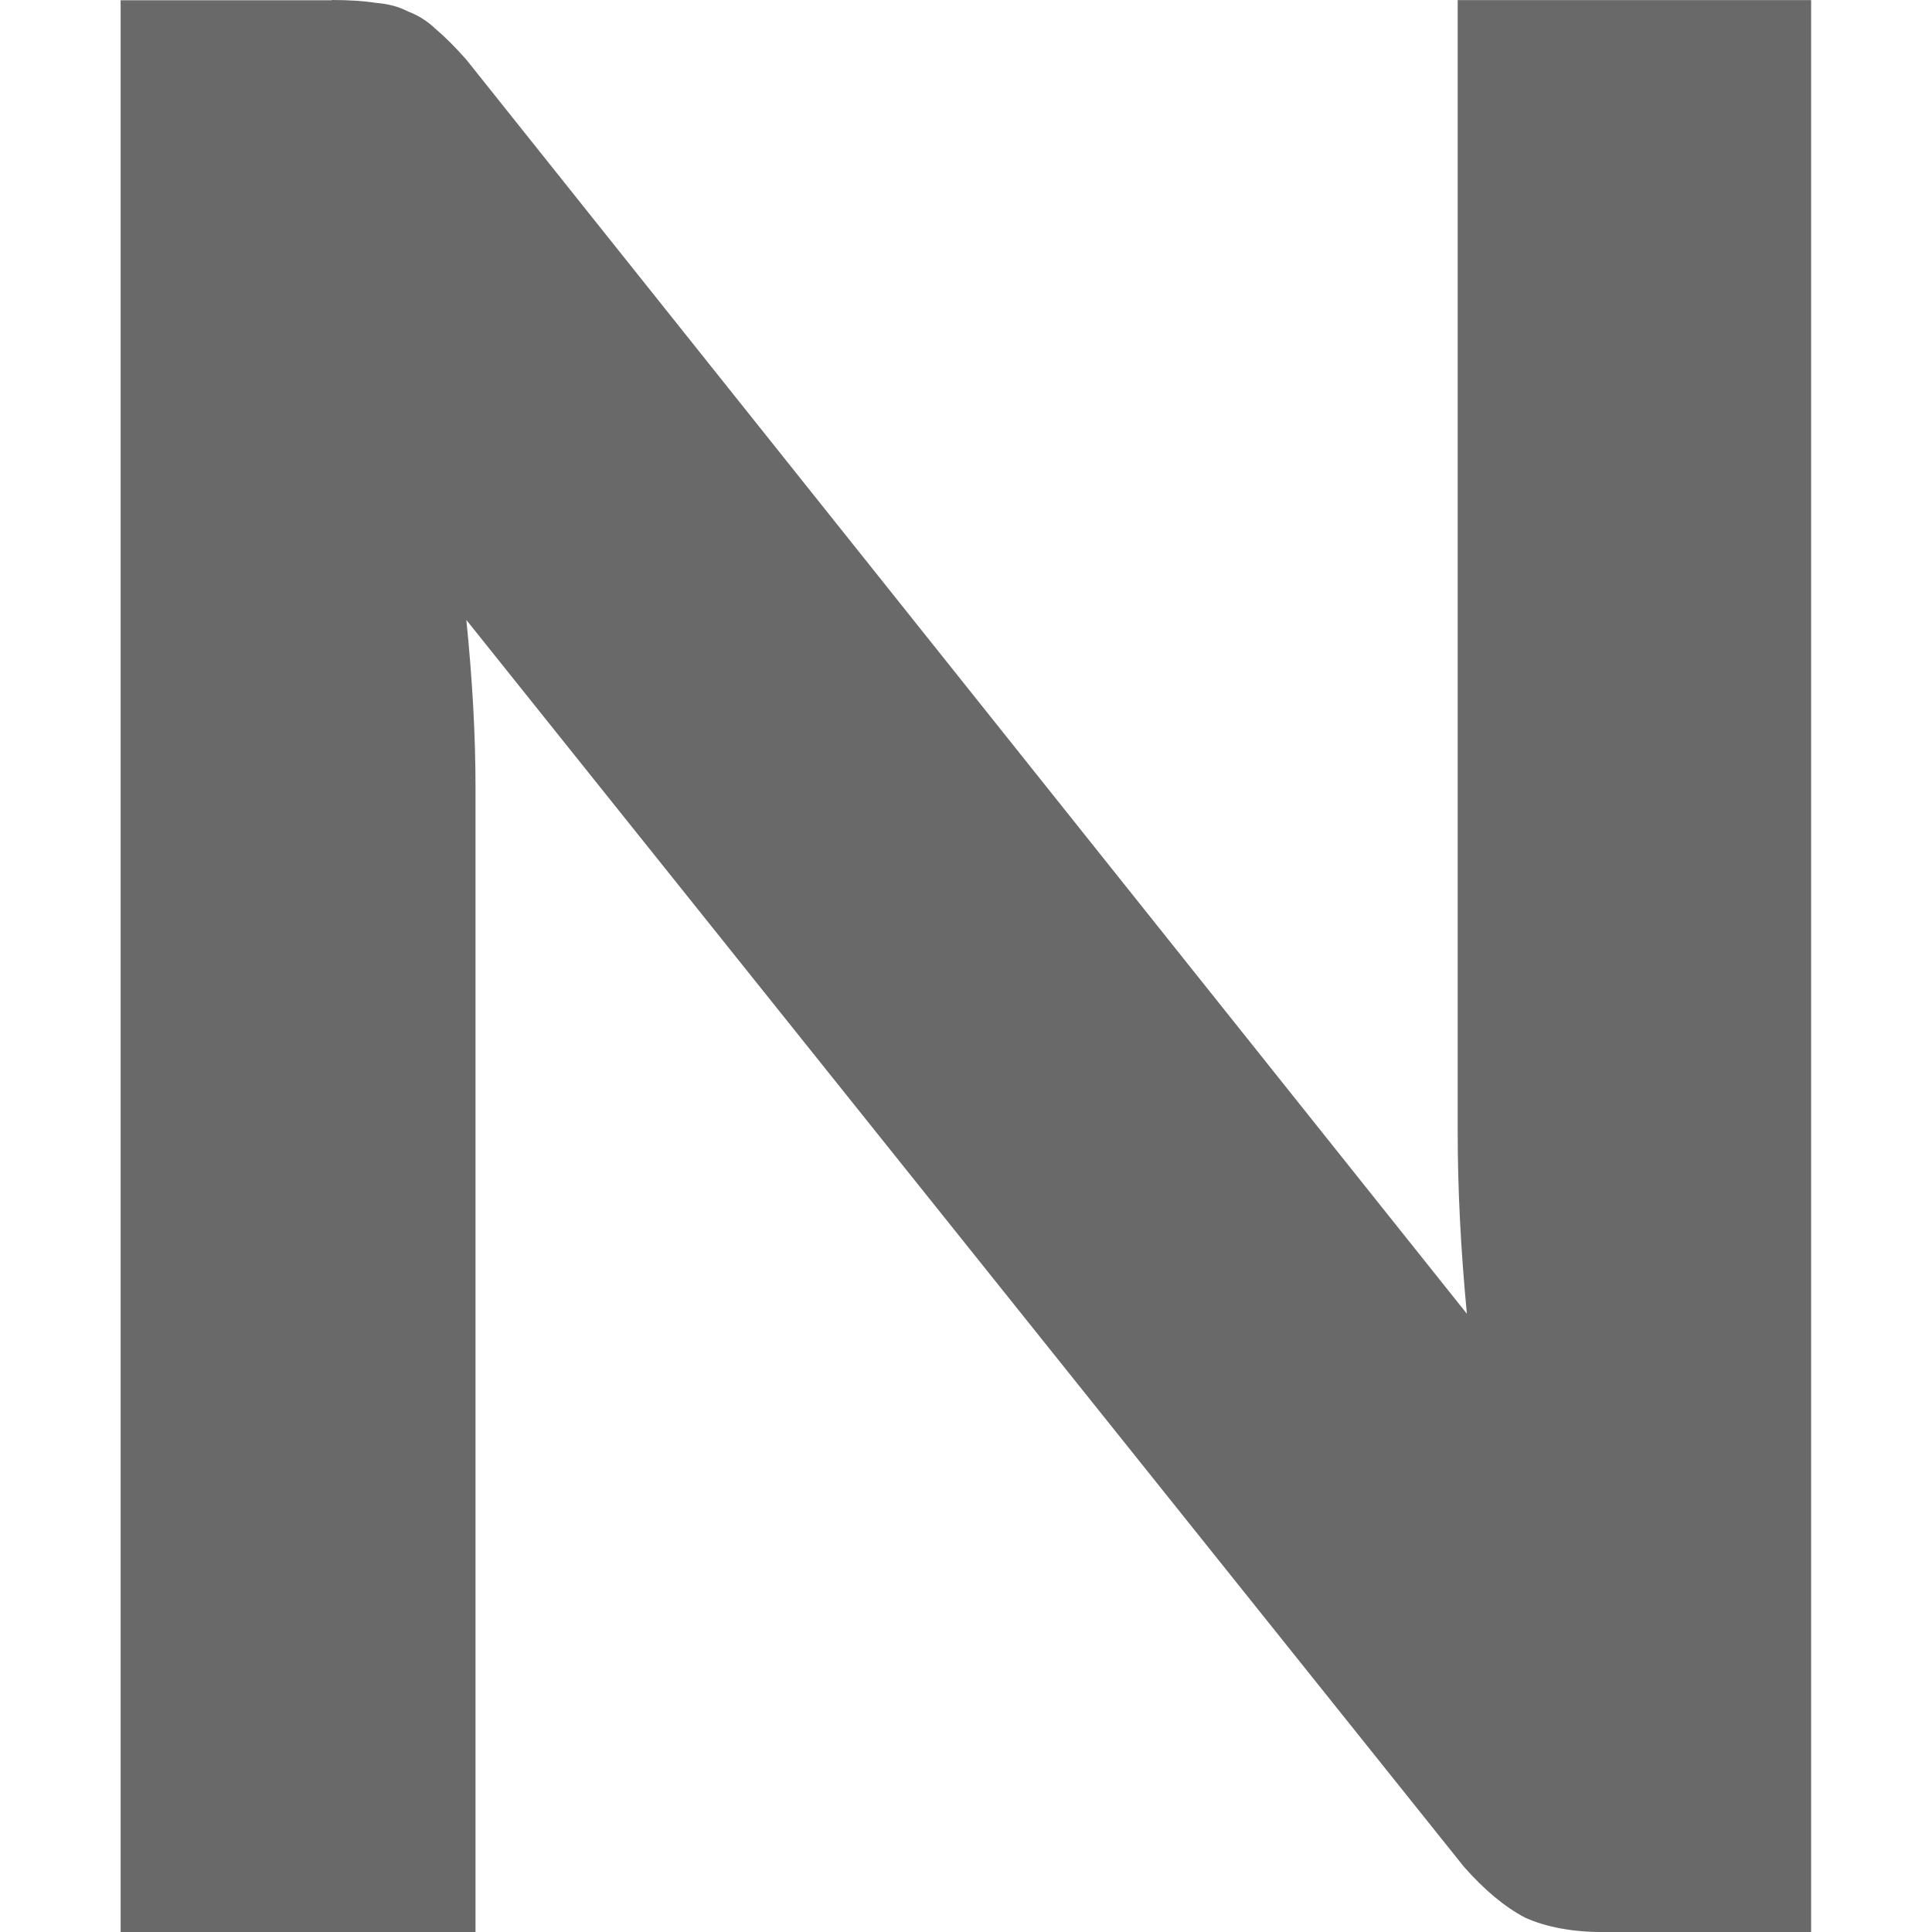
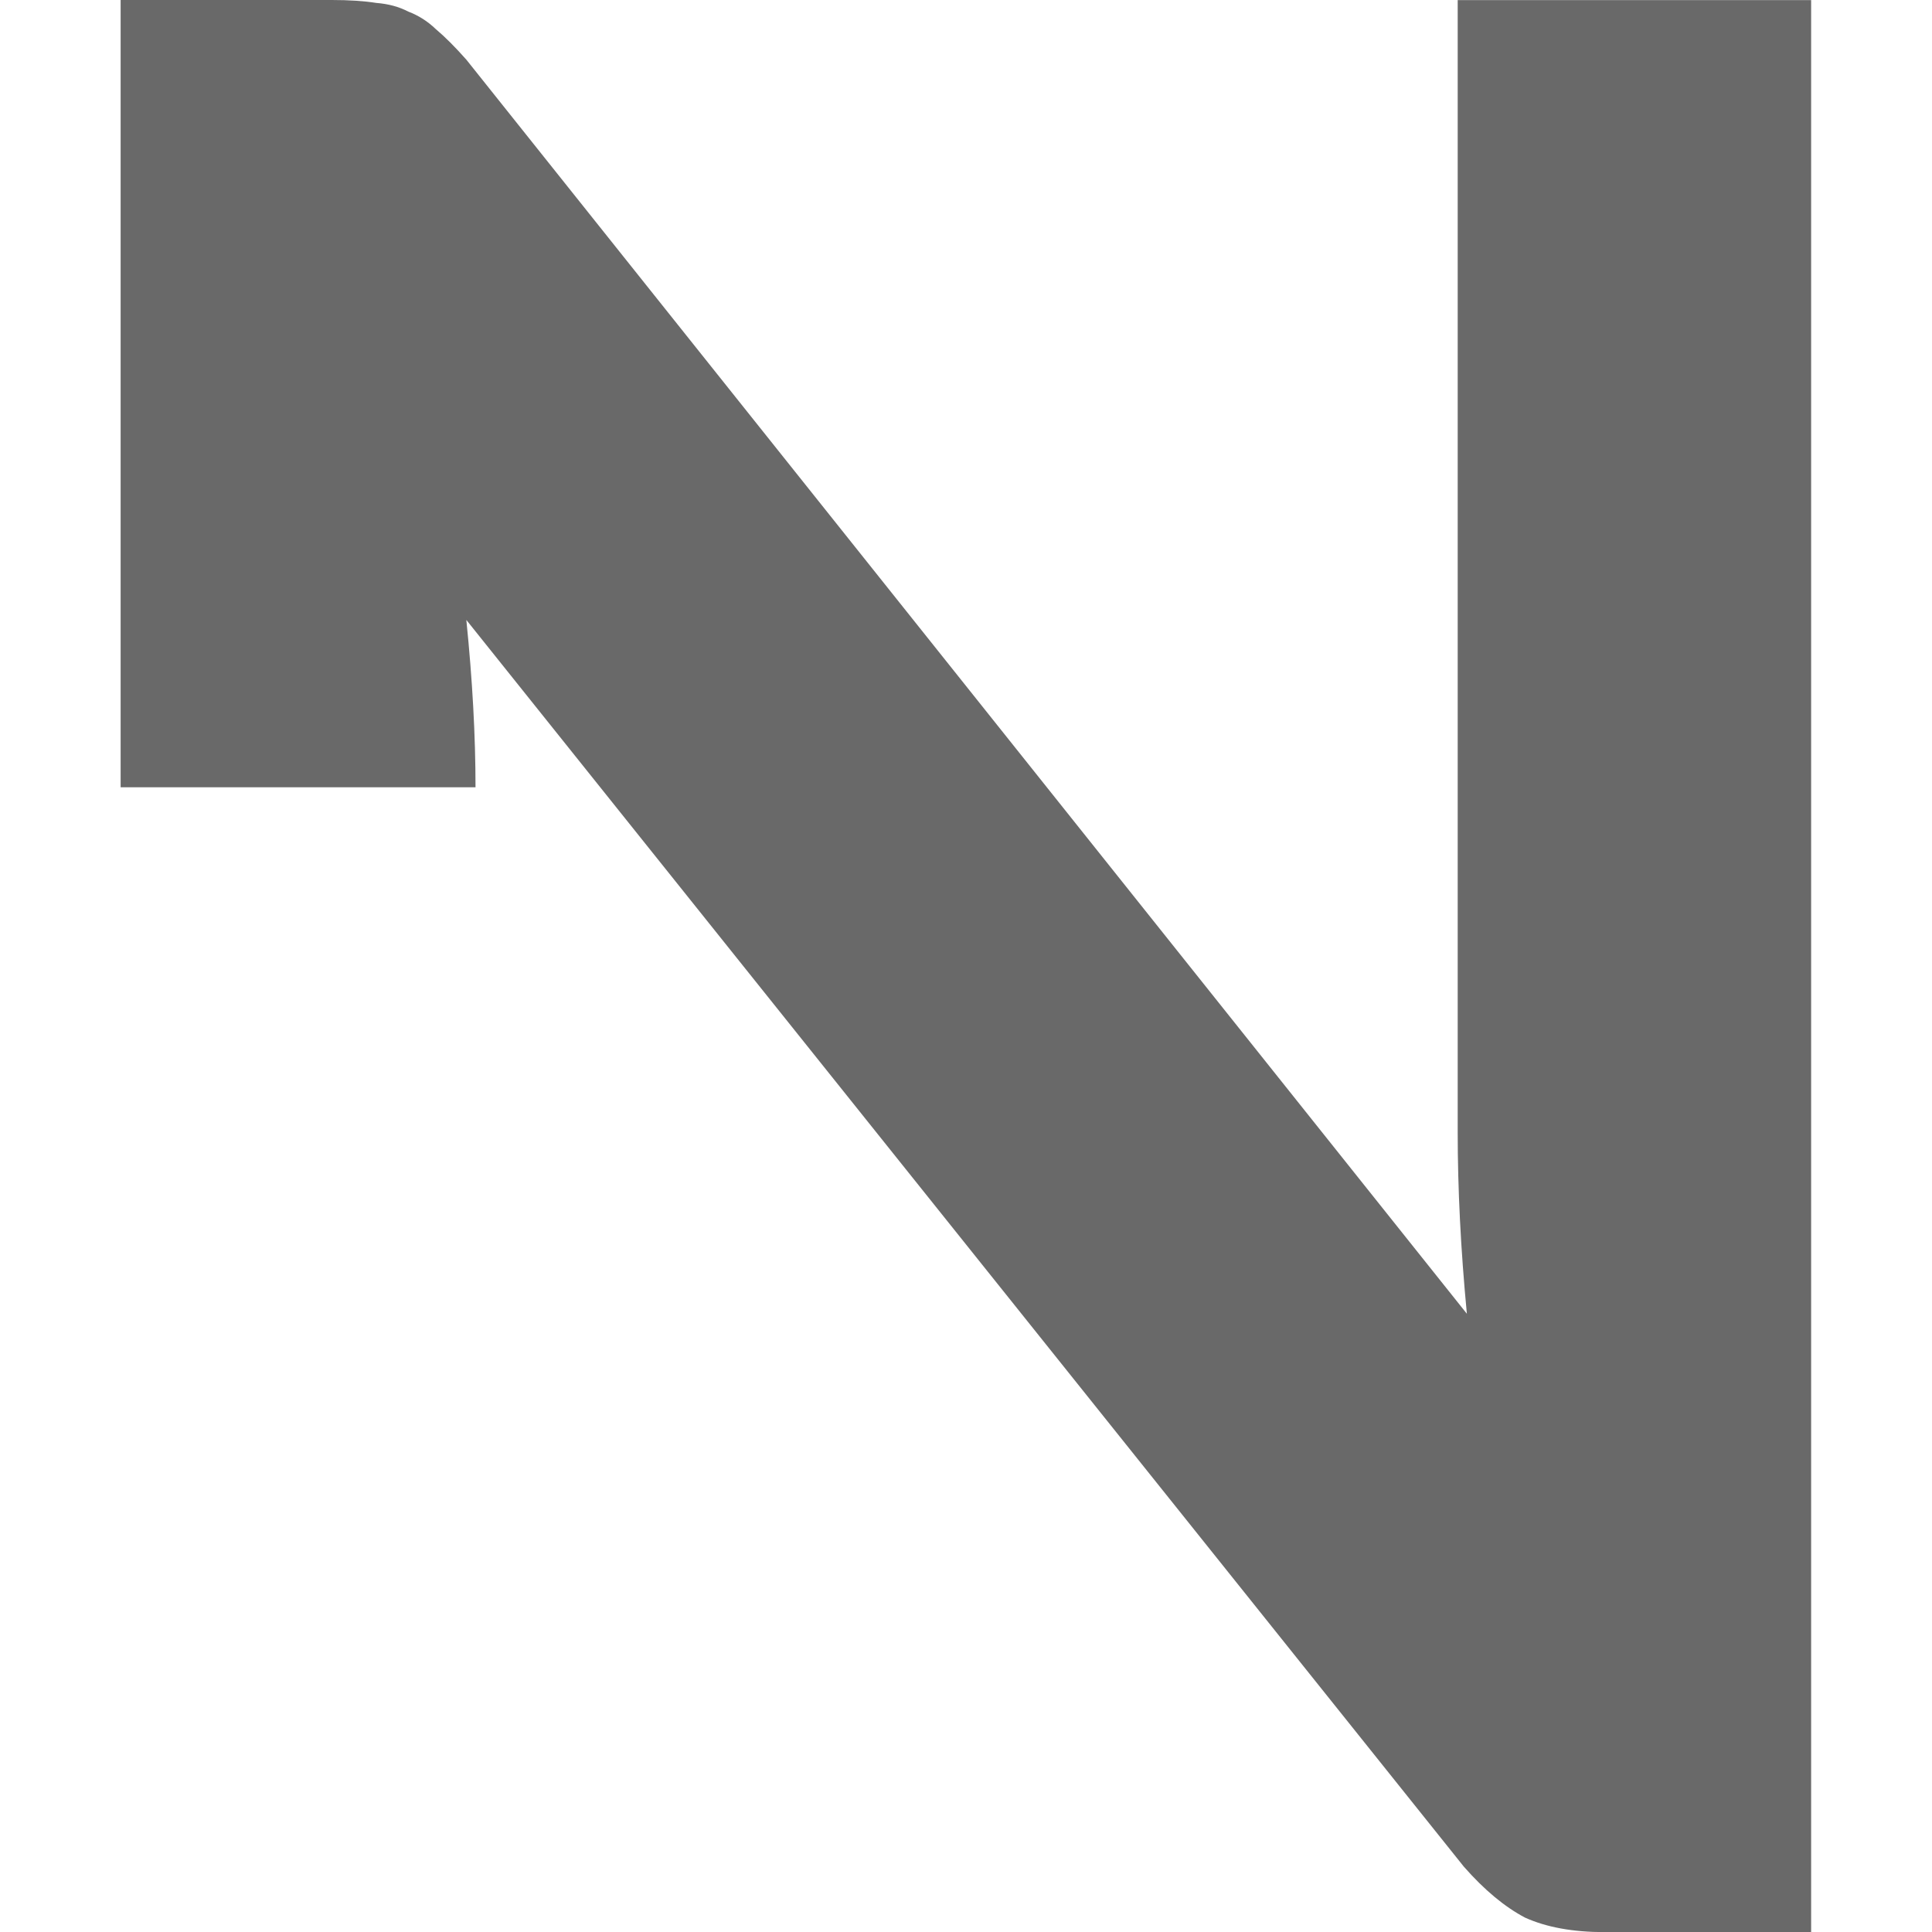
<svg xmlns="http://www.w3.org/2000/svg" viewBox="0 0 16 16">
-   <path d="m2.748-0q.215 0 .367.024.152.012.266.072.127.048.228.145.114.096.253.253l8.286 10.386q-.076-.795-.076-1.506v-9.373h2.927v16h-1.71q-.393 0-.659-.12-.253-.133-.507-.422l-8.261-10.325q.076.747.076 1.386v9.482h-2.939v-16h1.748z" fill="#696969" />
+   <path d="m2.748-0q.215 0 .367.024.152.012.266.072.127.048.228.145.114.096.253.253l8.286 10.386q-.076-.795-.076-1.506v-9.373h2.927v16h-1.71q-.393 0-.659-.12-.253-.133-.507-.422l-8.261-10.325q.076.747.076 1.386h-2.939v-16h1.748z" fill="#696969" />
</svg>